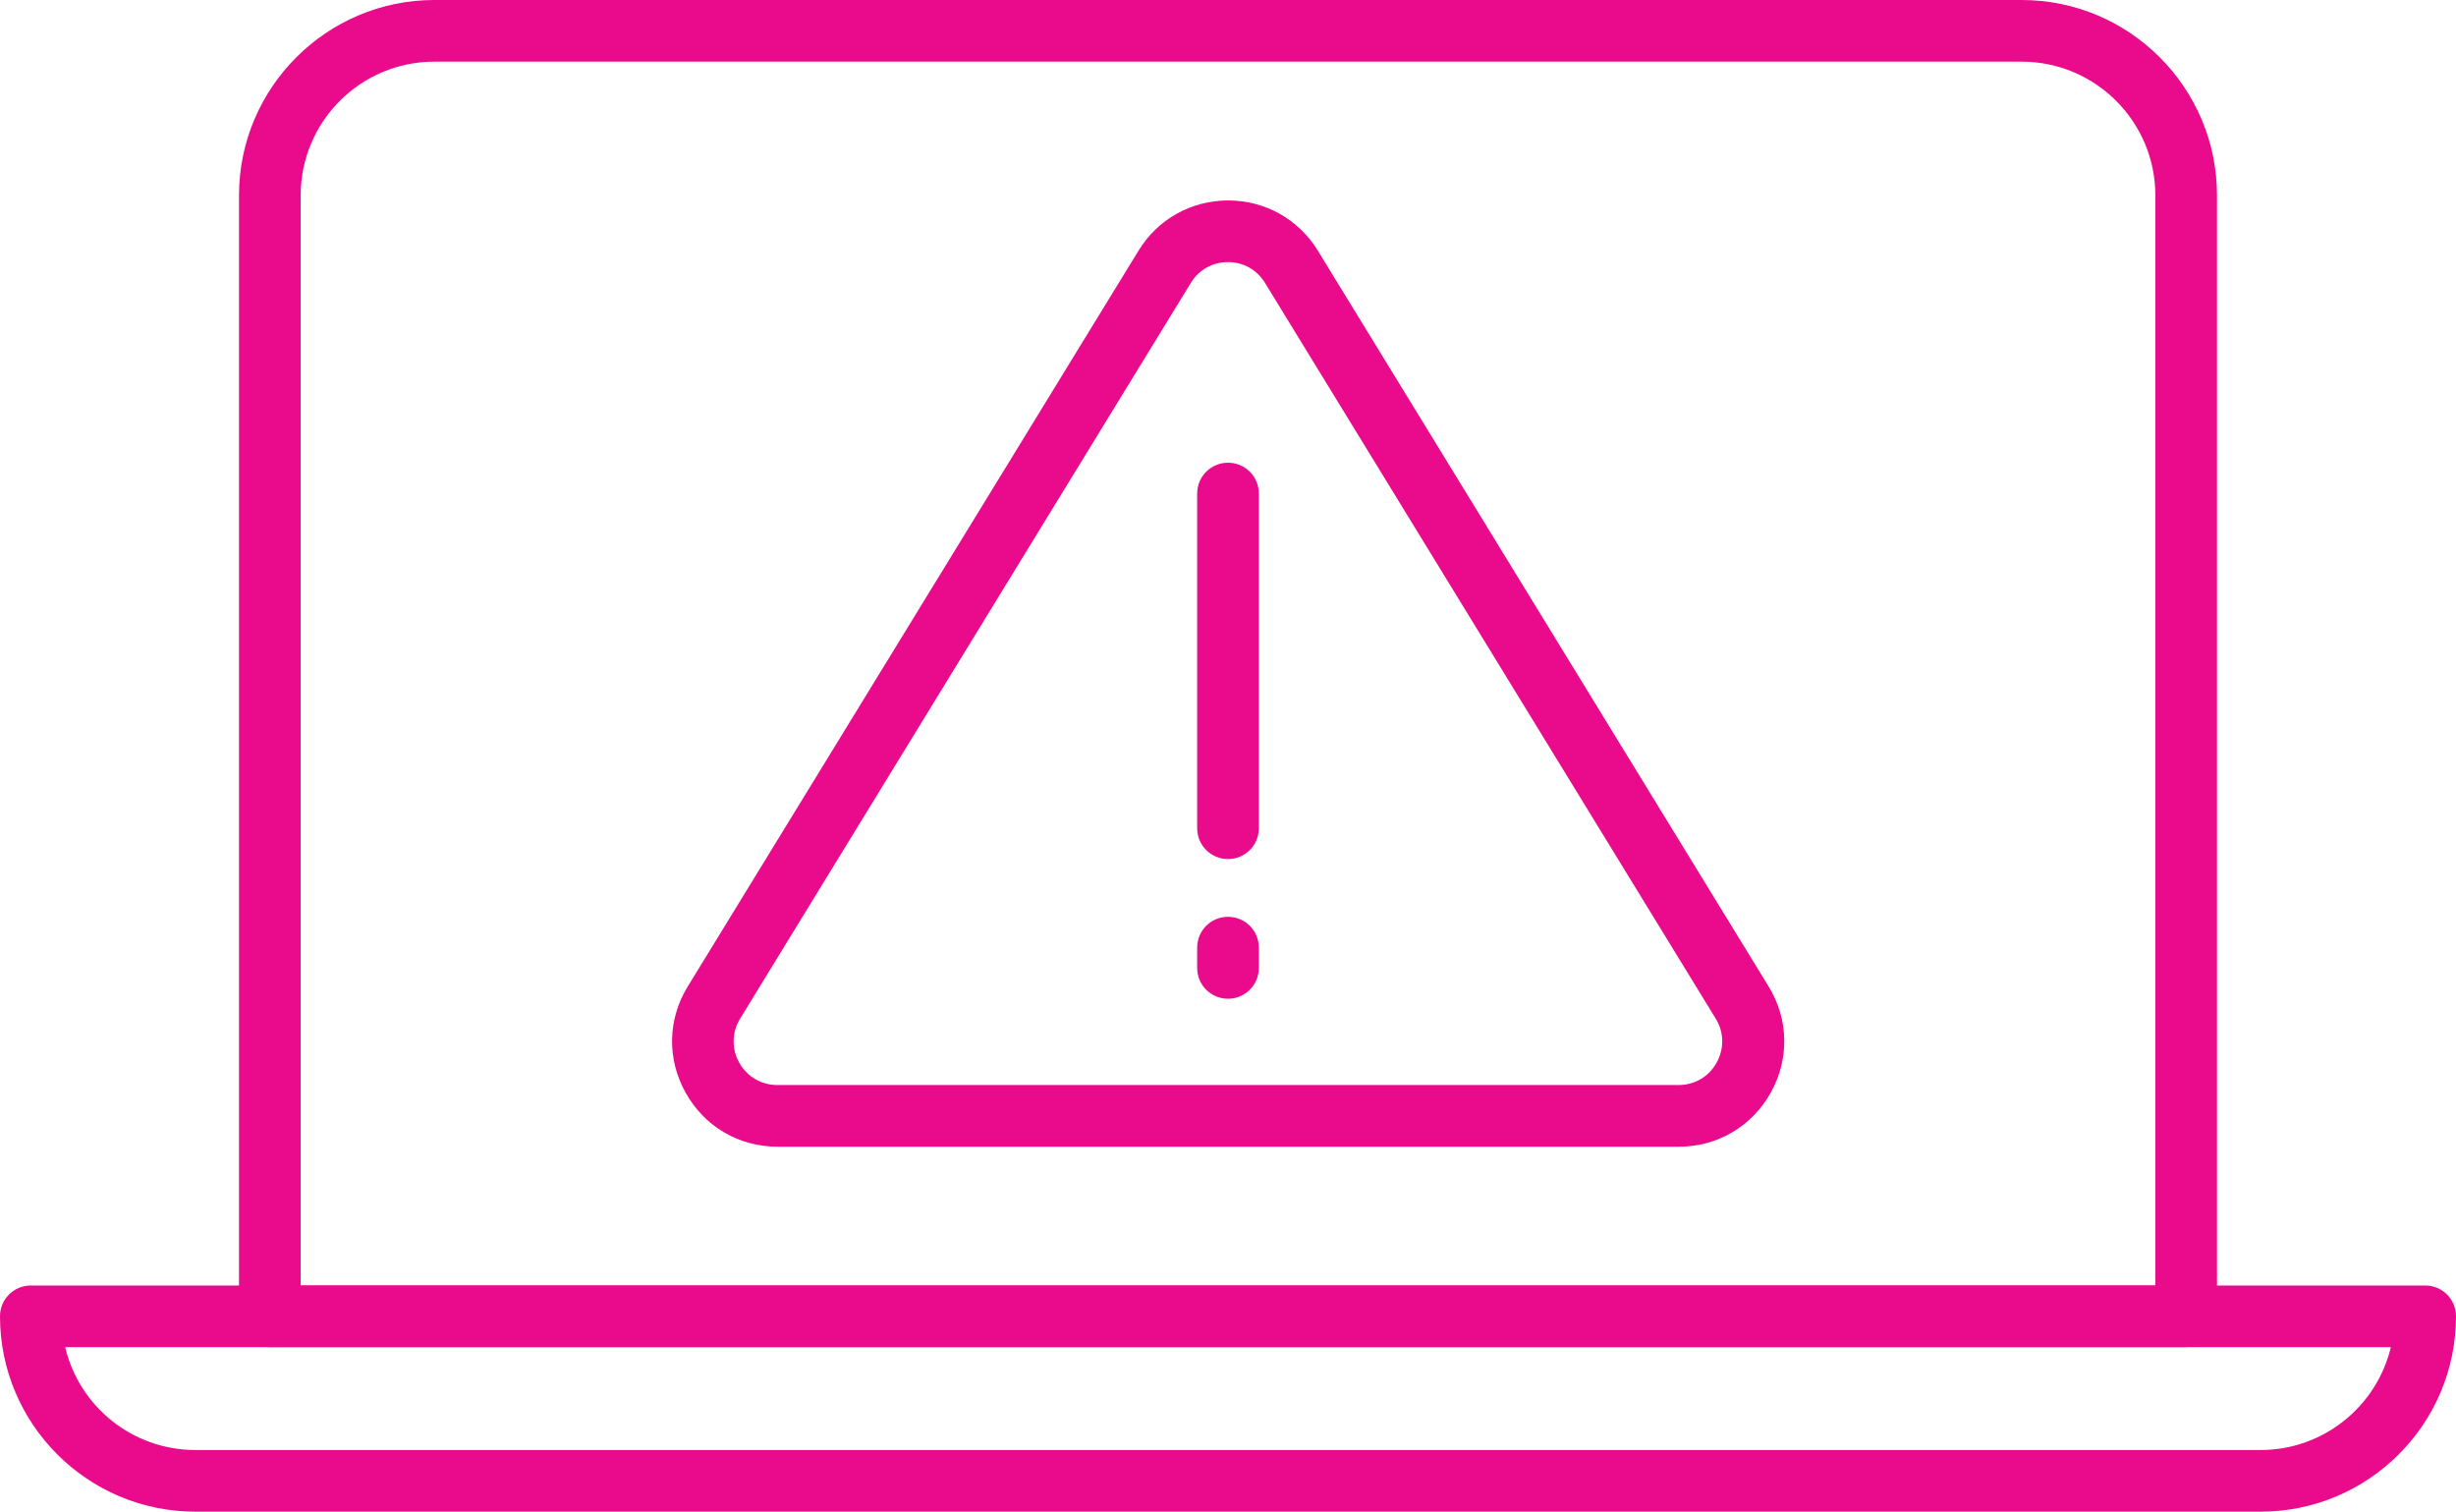
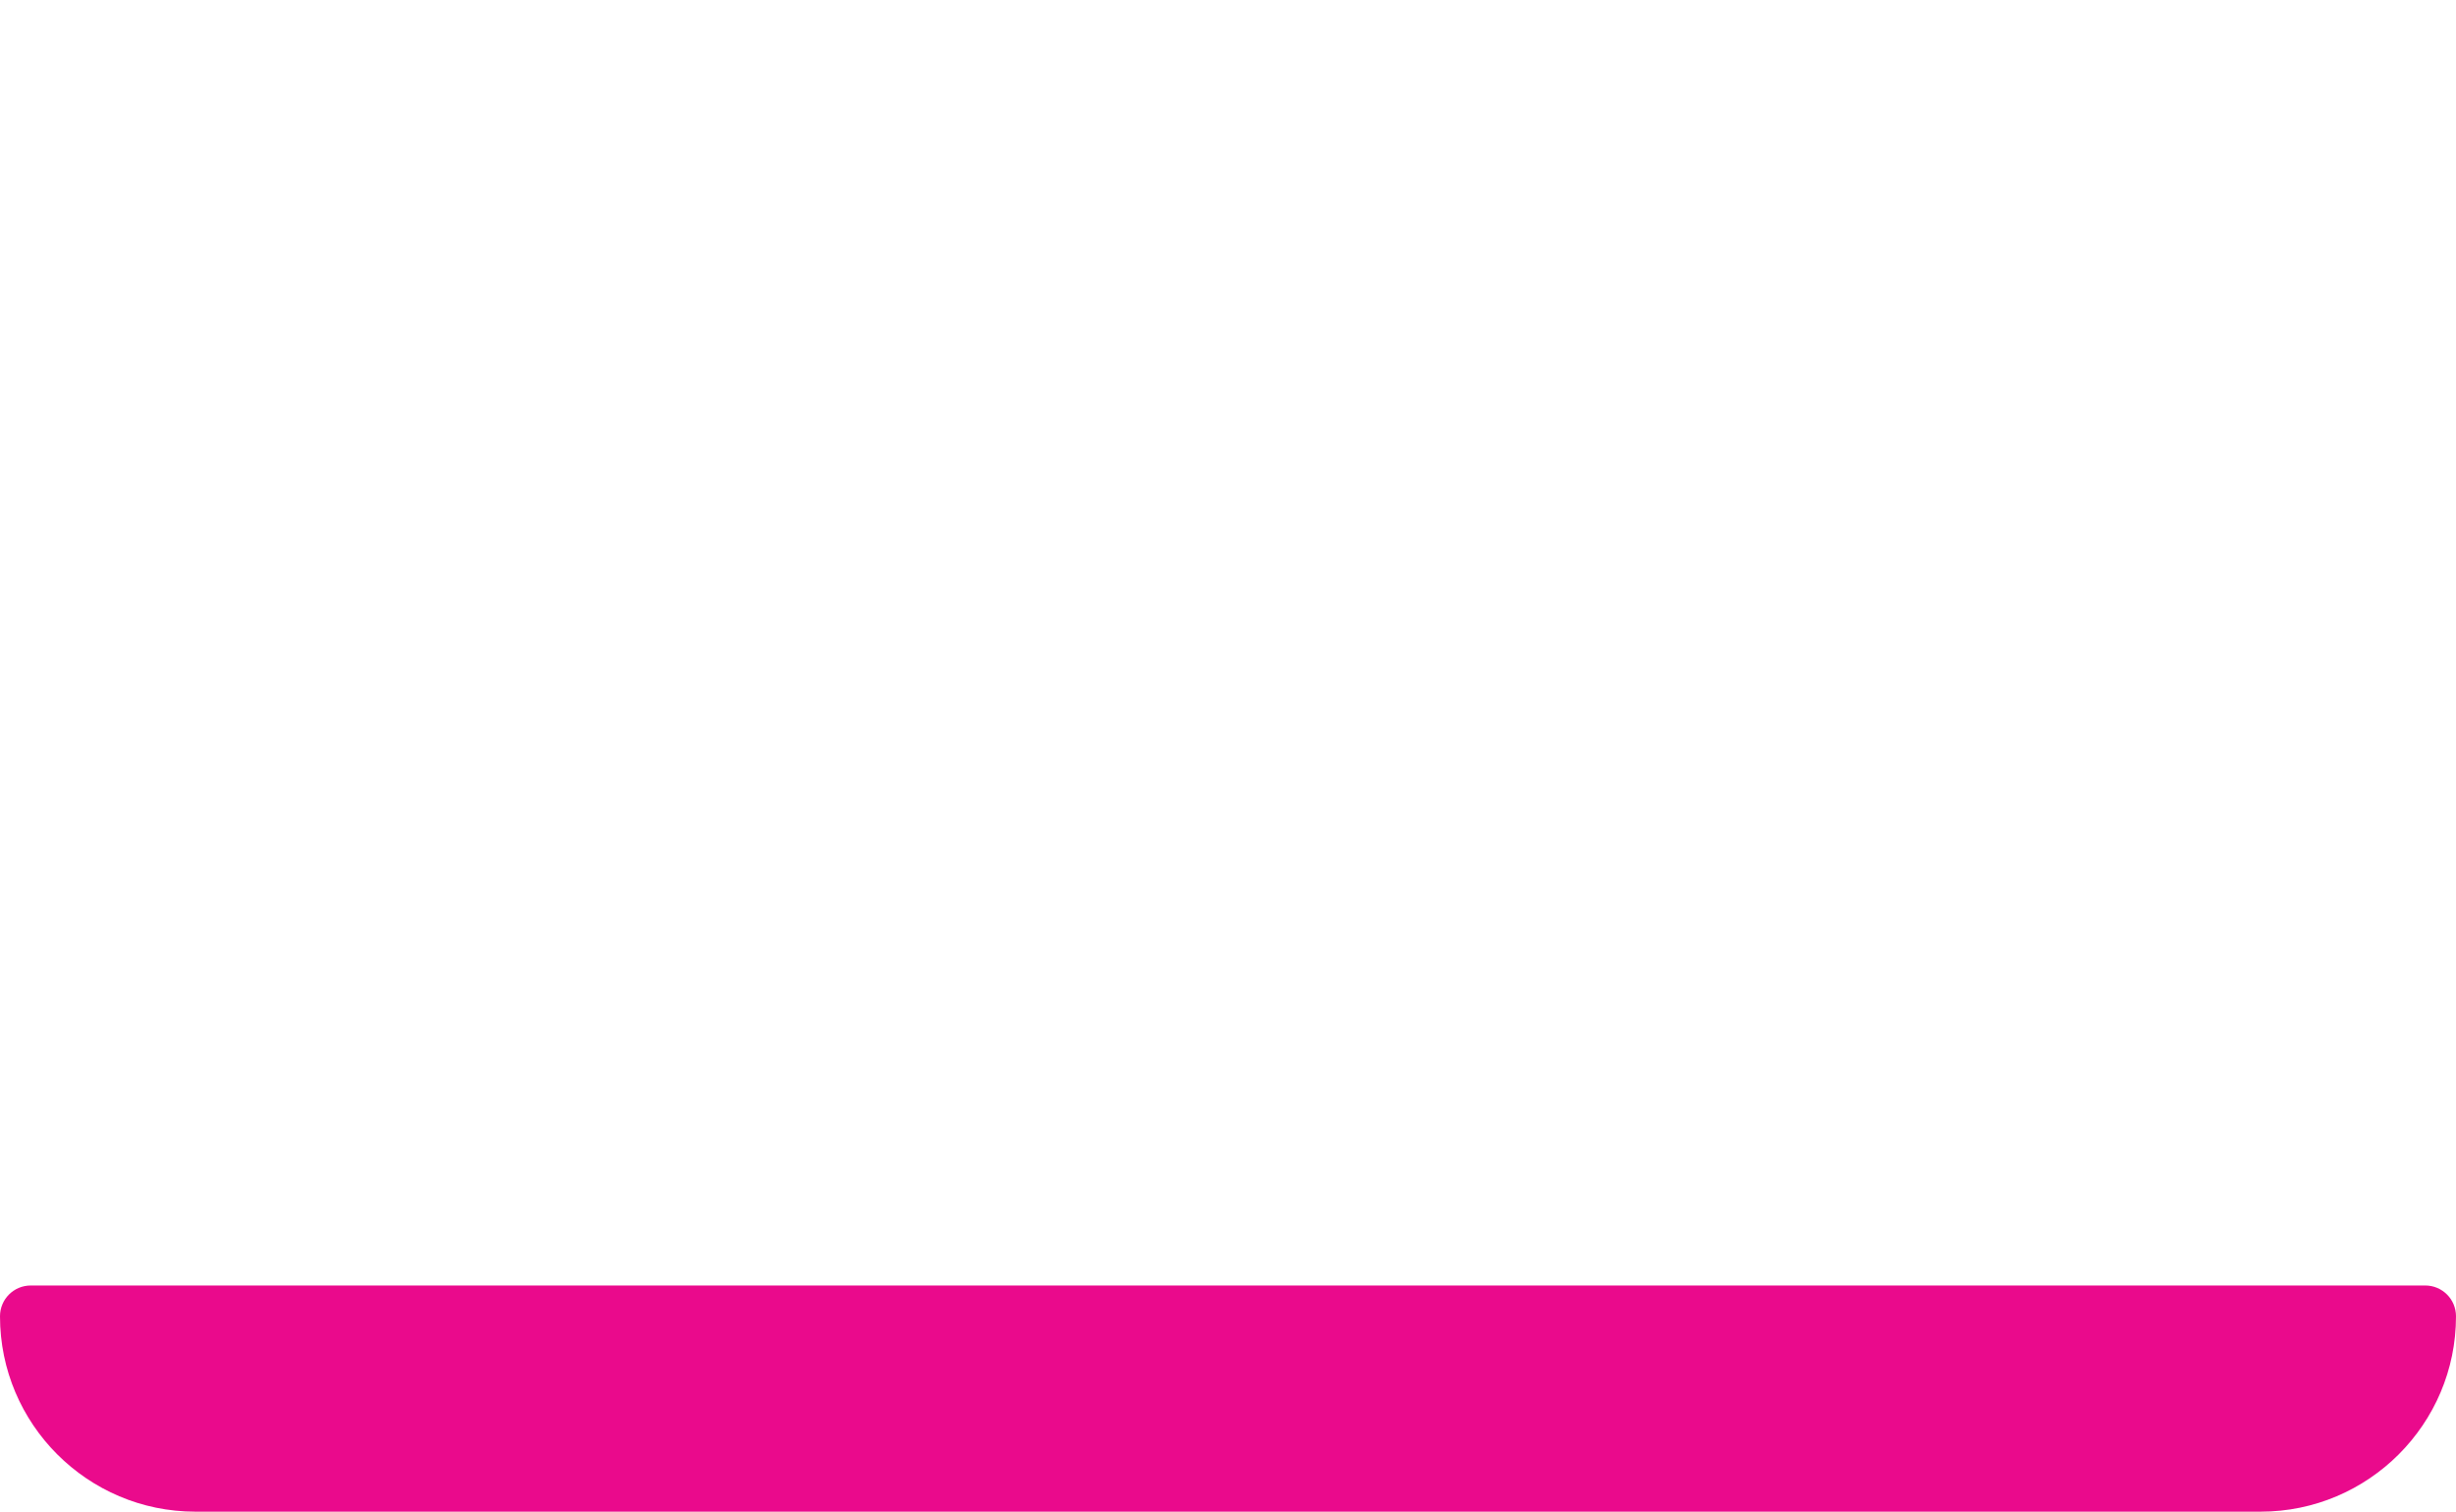
<svg xmlns="http://www.w3.org/2000/svg" id="Layer_1" data-name="Layer 1" viewBox="0 0 139.44 85.82">
  <defs>
    <style>
      .cls-1 {
        fill: #ea0a8c;
        stroke-width: 0px;
      }
    </style>
  </defs>
  <g>
-     <path class="cls-1" d="M124.12,76.48H15.32c-.97,0-1.75-.78-1.75-1.75V11.09C13.57,4.98,18.55,0,24.66,0h90.12c6.12,0,11.09,4.98,11.09,11.09v63.63c0,.97-.78,1.75-1.75,1.75ZM17.07,72.98h105.3V11.09c0-4.19-3.41-7.59-7.59-7.59H24.66c-4.19,0-7.59,3.41-7.59,7.59v61.88Z" />
-     <path class="cls-1" d="M128.35,85.82H11.09c-6.12,0-11.09-4.98-11.09-11.09,0-.97.78-1.75,1.75-1.75h135.94c.97,0,1.75.78,1.75,1.75,0,6.12-4.98,11.09-11.09,11.09ZM3.7,76.48c.79,3.35,3.8,5.84,7.39,5.84h117.26c3.58,0,6.6-2.5,7.39-5.84H3.7Z" />
+     <path class="cls-1" d="M128.35,85.82H11.09c-6.12,0-11.09-4.98-11.09-11.09,0-.97.78-1.75,1.75-1.75h135.94c.97,0,1.75.78,1.75,1.75,0,6.12-4.98,11.09-11.09,11.09ZM3.7,76.48c.79,3.35,3.8,5.84,7.39,5.84h117.26H3.7Z" />
  </g>
  <g>
-     <path class="cls-1" d="M95.31,65.1h-51.17c-2.19,0-4.14-1.14-5.21-3.06-1.07-1.91-1.03-4.17.12-6.04l25.59-41.77c1.09-1.79,3-2.85,5.09-2.85h0c2.1,0,4,1.07,5.09,2.85l25.59,41.77c1.15,1.87,1.19,4.13.12,6.04-1.07,1.91-3.02,3.06-5.21,3.06ZM69.72,14.88c-.88,0-1.65.43-2.11,1.18l-25.59,41.77c-.47.77-.49,1.71-.05,2.5.44.79,1.25,1.27,2.16,1.27h51.17c.91,0,1.72-.47,2.16-1.27.44-.79.43-1.73-.05-2.5h0l-25.59-41.77c-.46-.75-1.23-1.18-2.11-1.18Z" />
    <g>
-       <path class="cls-1" d="M69.72,48.77c-.97,0-1.75-.78-1.75-1.75v-19c0-.97.78-1.75,1.75-1.75s1.75.78,1.75,1.75v19c0,.97-.78,1.75-1.75,1.75Z" />
-       <path class="cls-1" d="M69.72,56.7c-.97,0-1.75-.78-1.75-1.75v-1.15c0-.97.78-1.75,1.75-1.75s1.75.78,1.75,1.75v1.15c0,.97-.78,1.75-1.75,1.75Z" />
-     </g>
+       </g>
  </g>
</svg>